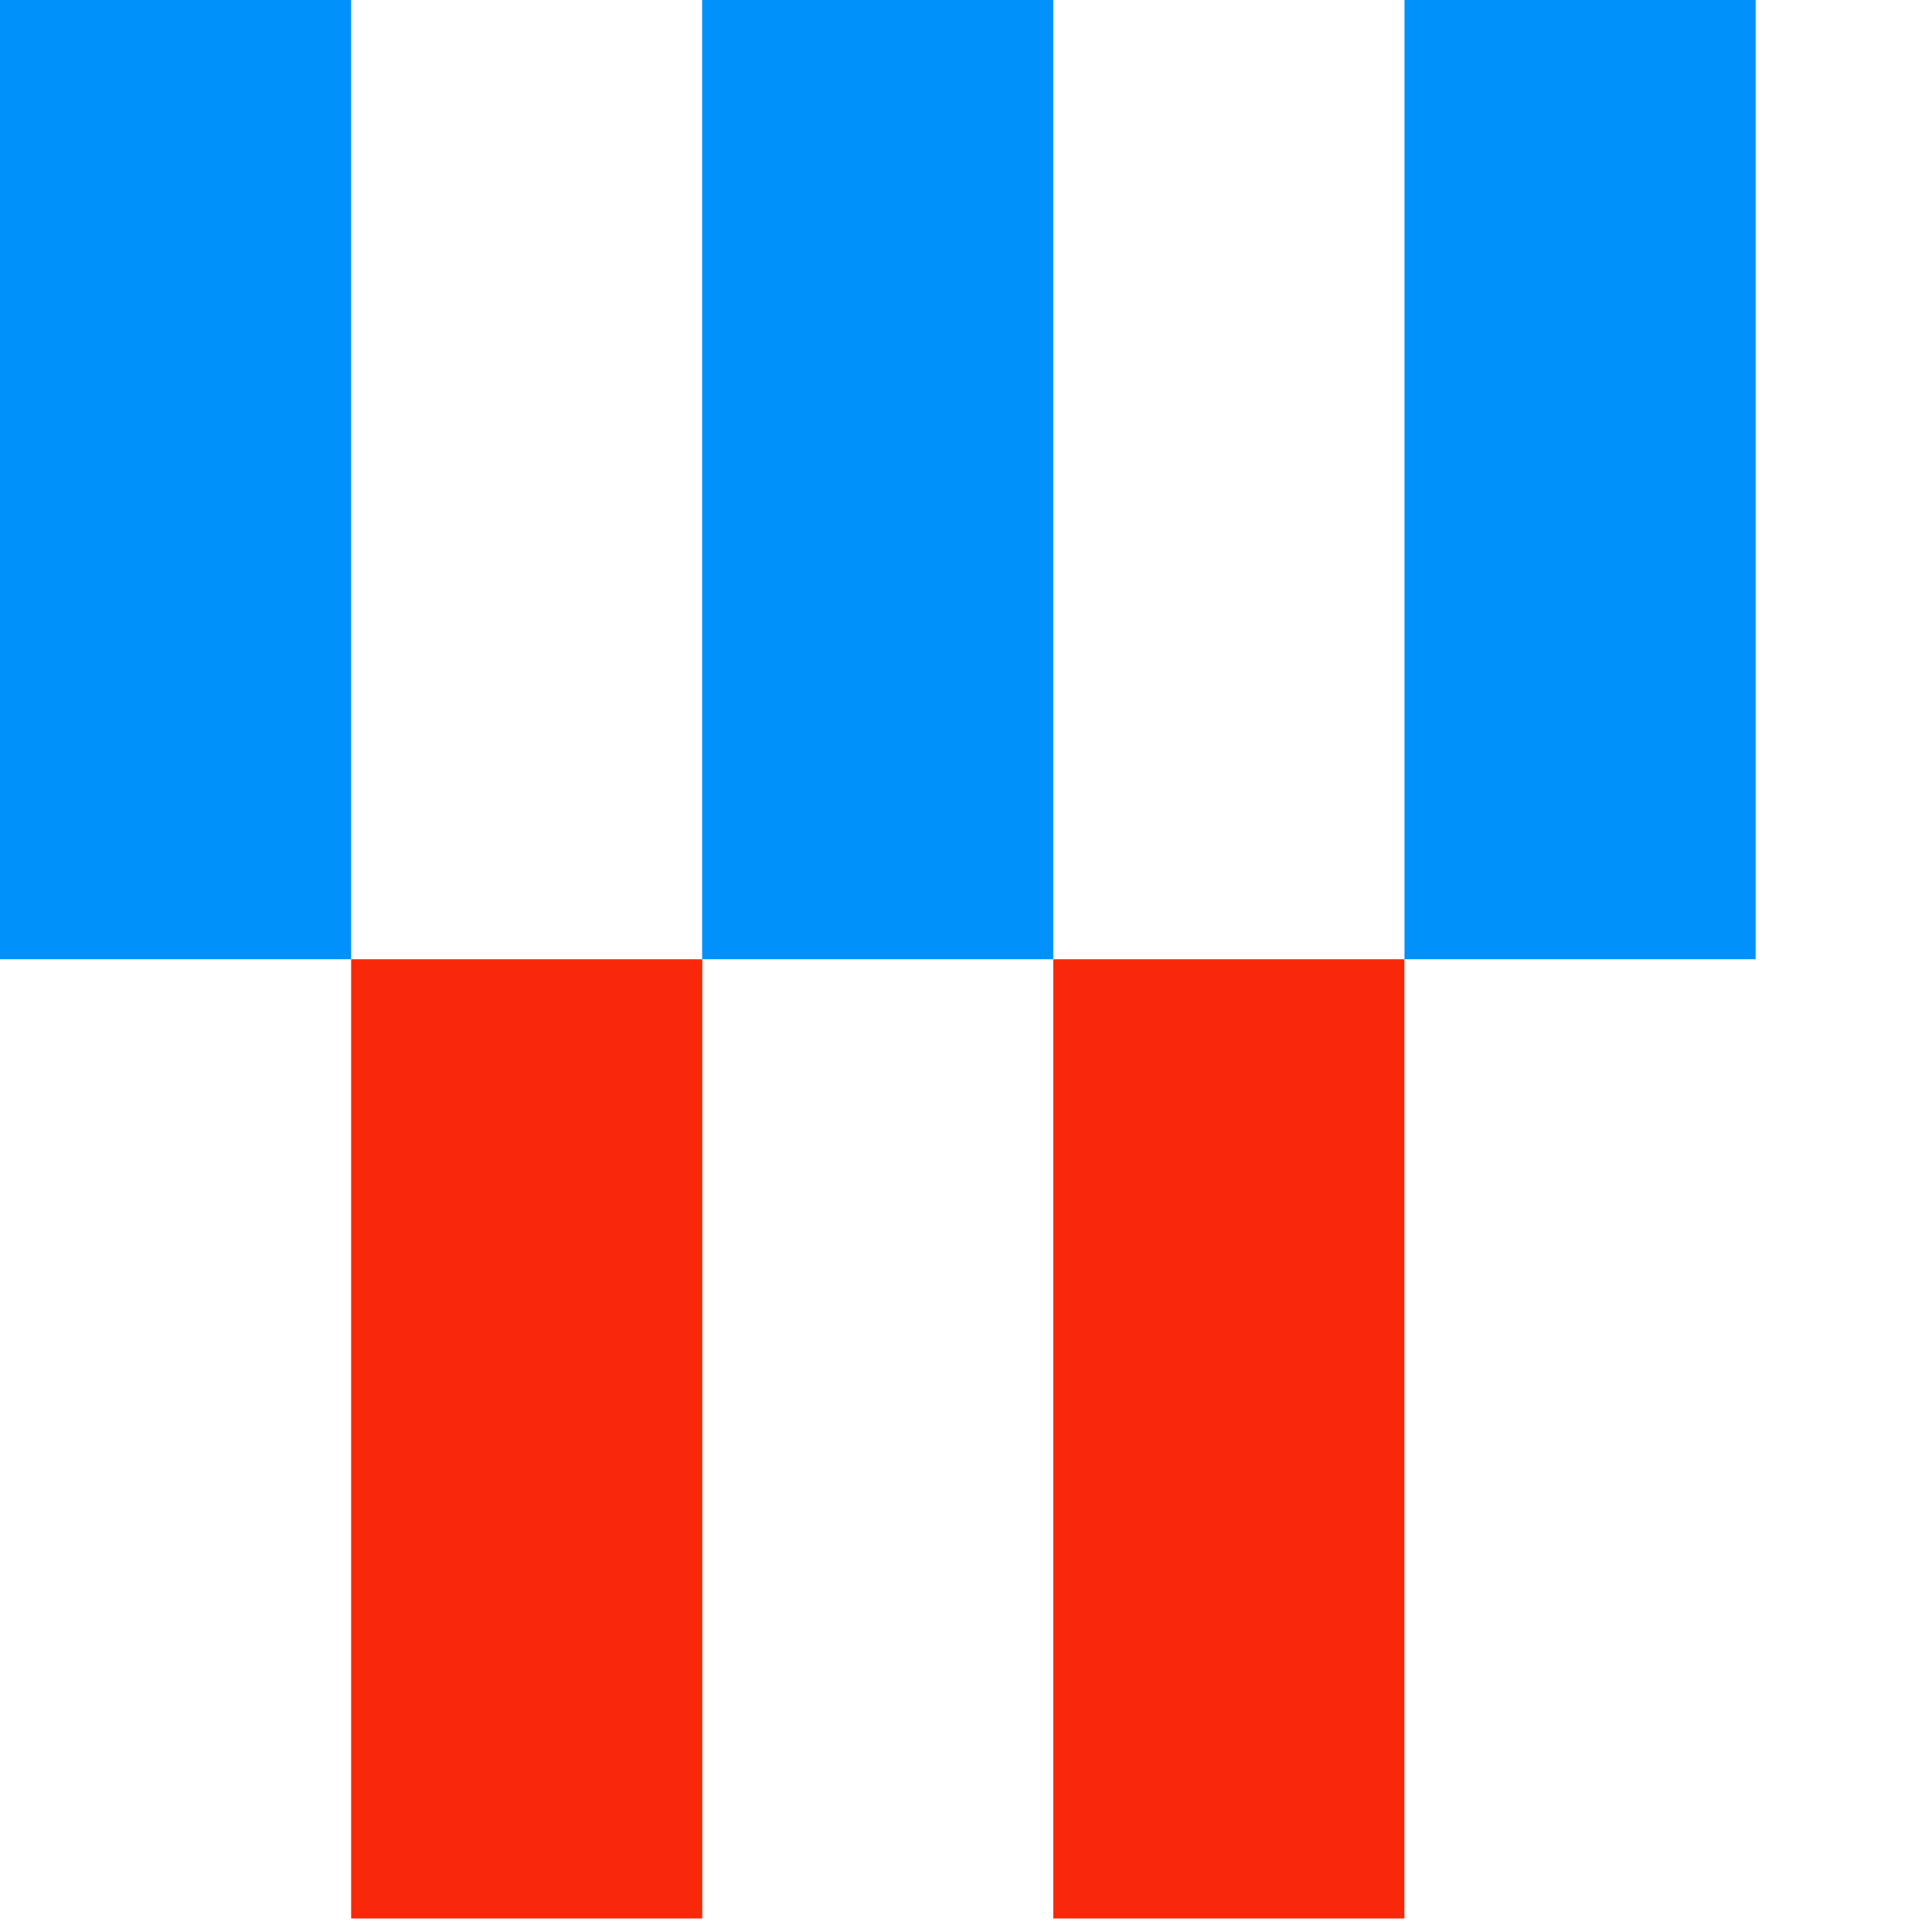
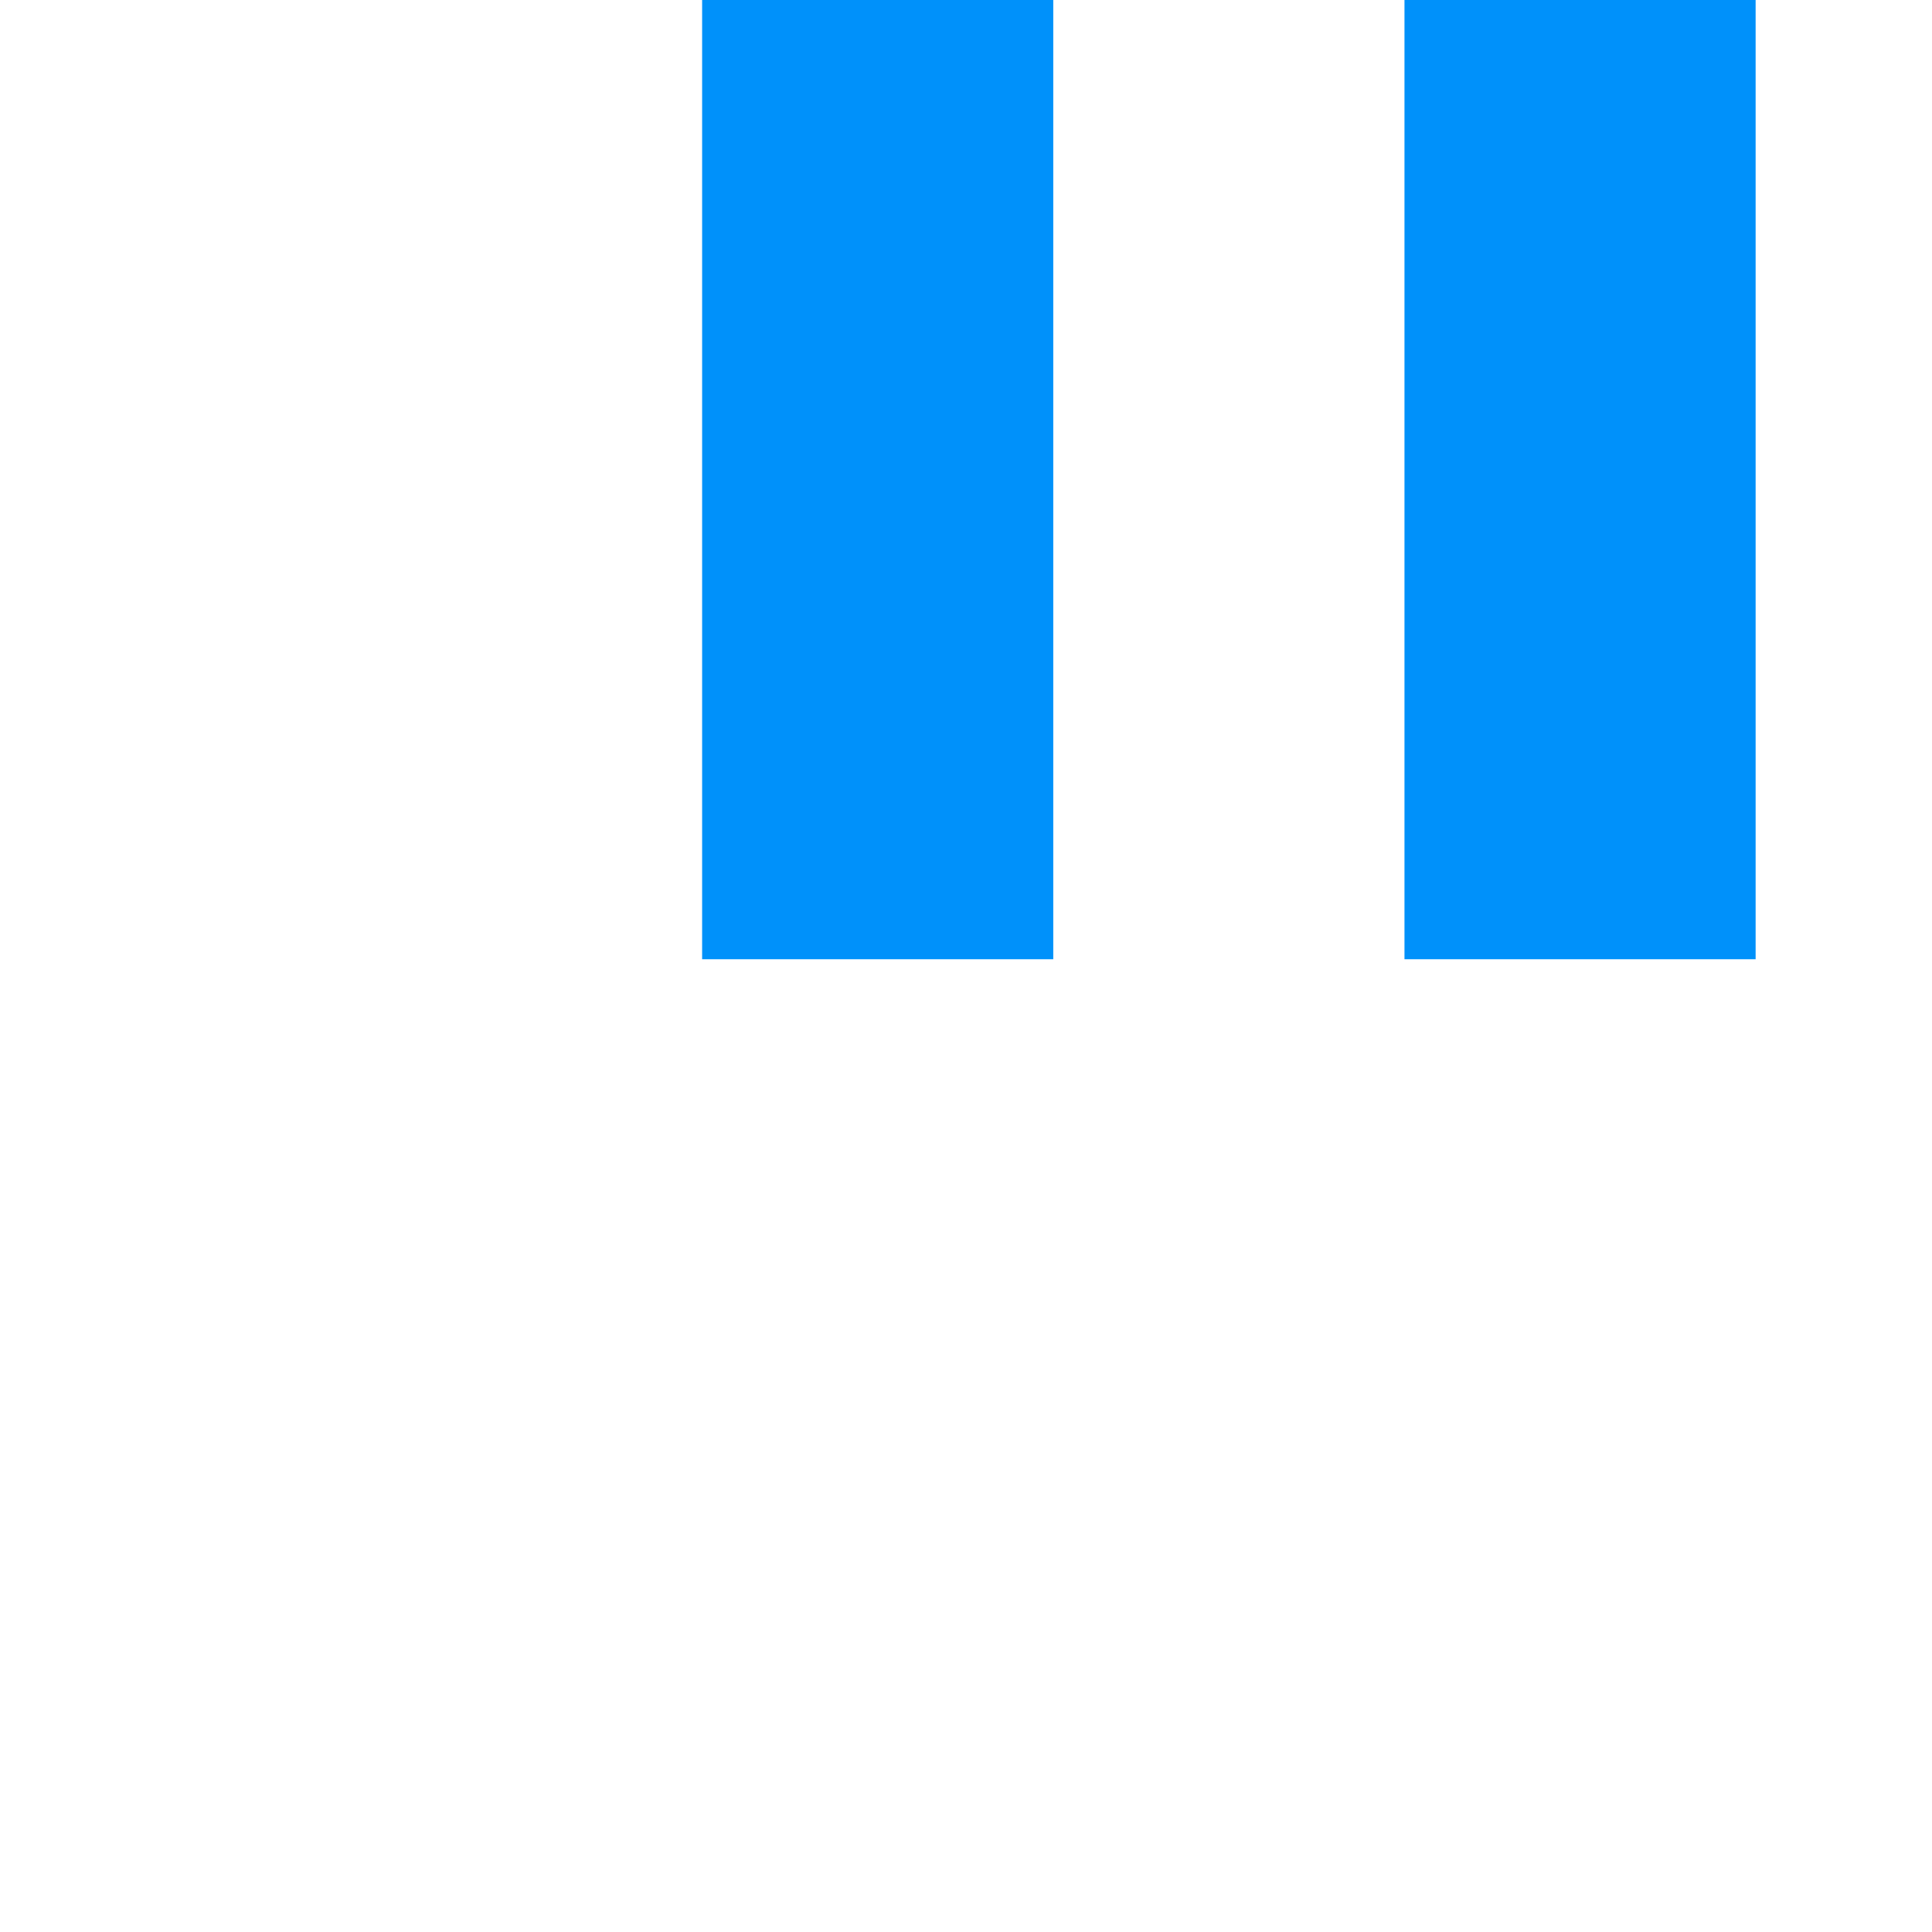
<svg xmlns="http://www.w3.org/2000/svg" width="24" height="24" viewBox="0 0 24 24">
  <g fill="none" fill-rule="evenodd">
-     <rect width="4.362" height="11.916" x="13.084" y="11.916" fill="#FA280A" fill-rule="nonzero" />
-     <rect width="4.362" height="11.916" x="4.362" y="11.916" fill="#FA280A" fill-rule="nonzero" />
    <rect width="4.362" height="11.916" x="17.447" fill="#0091FA" fill-rule="nonzero" />
    <rect width="4.362" height="11.916" x="8.722" fill="#0091FA" fill-rule="nonzero" />
-     <rect width="4.362" height="11.916" fill="#0091FA" fill-rule="nonzero" />
  </g>
</svg>